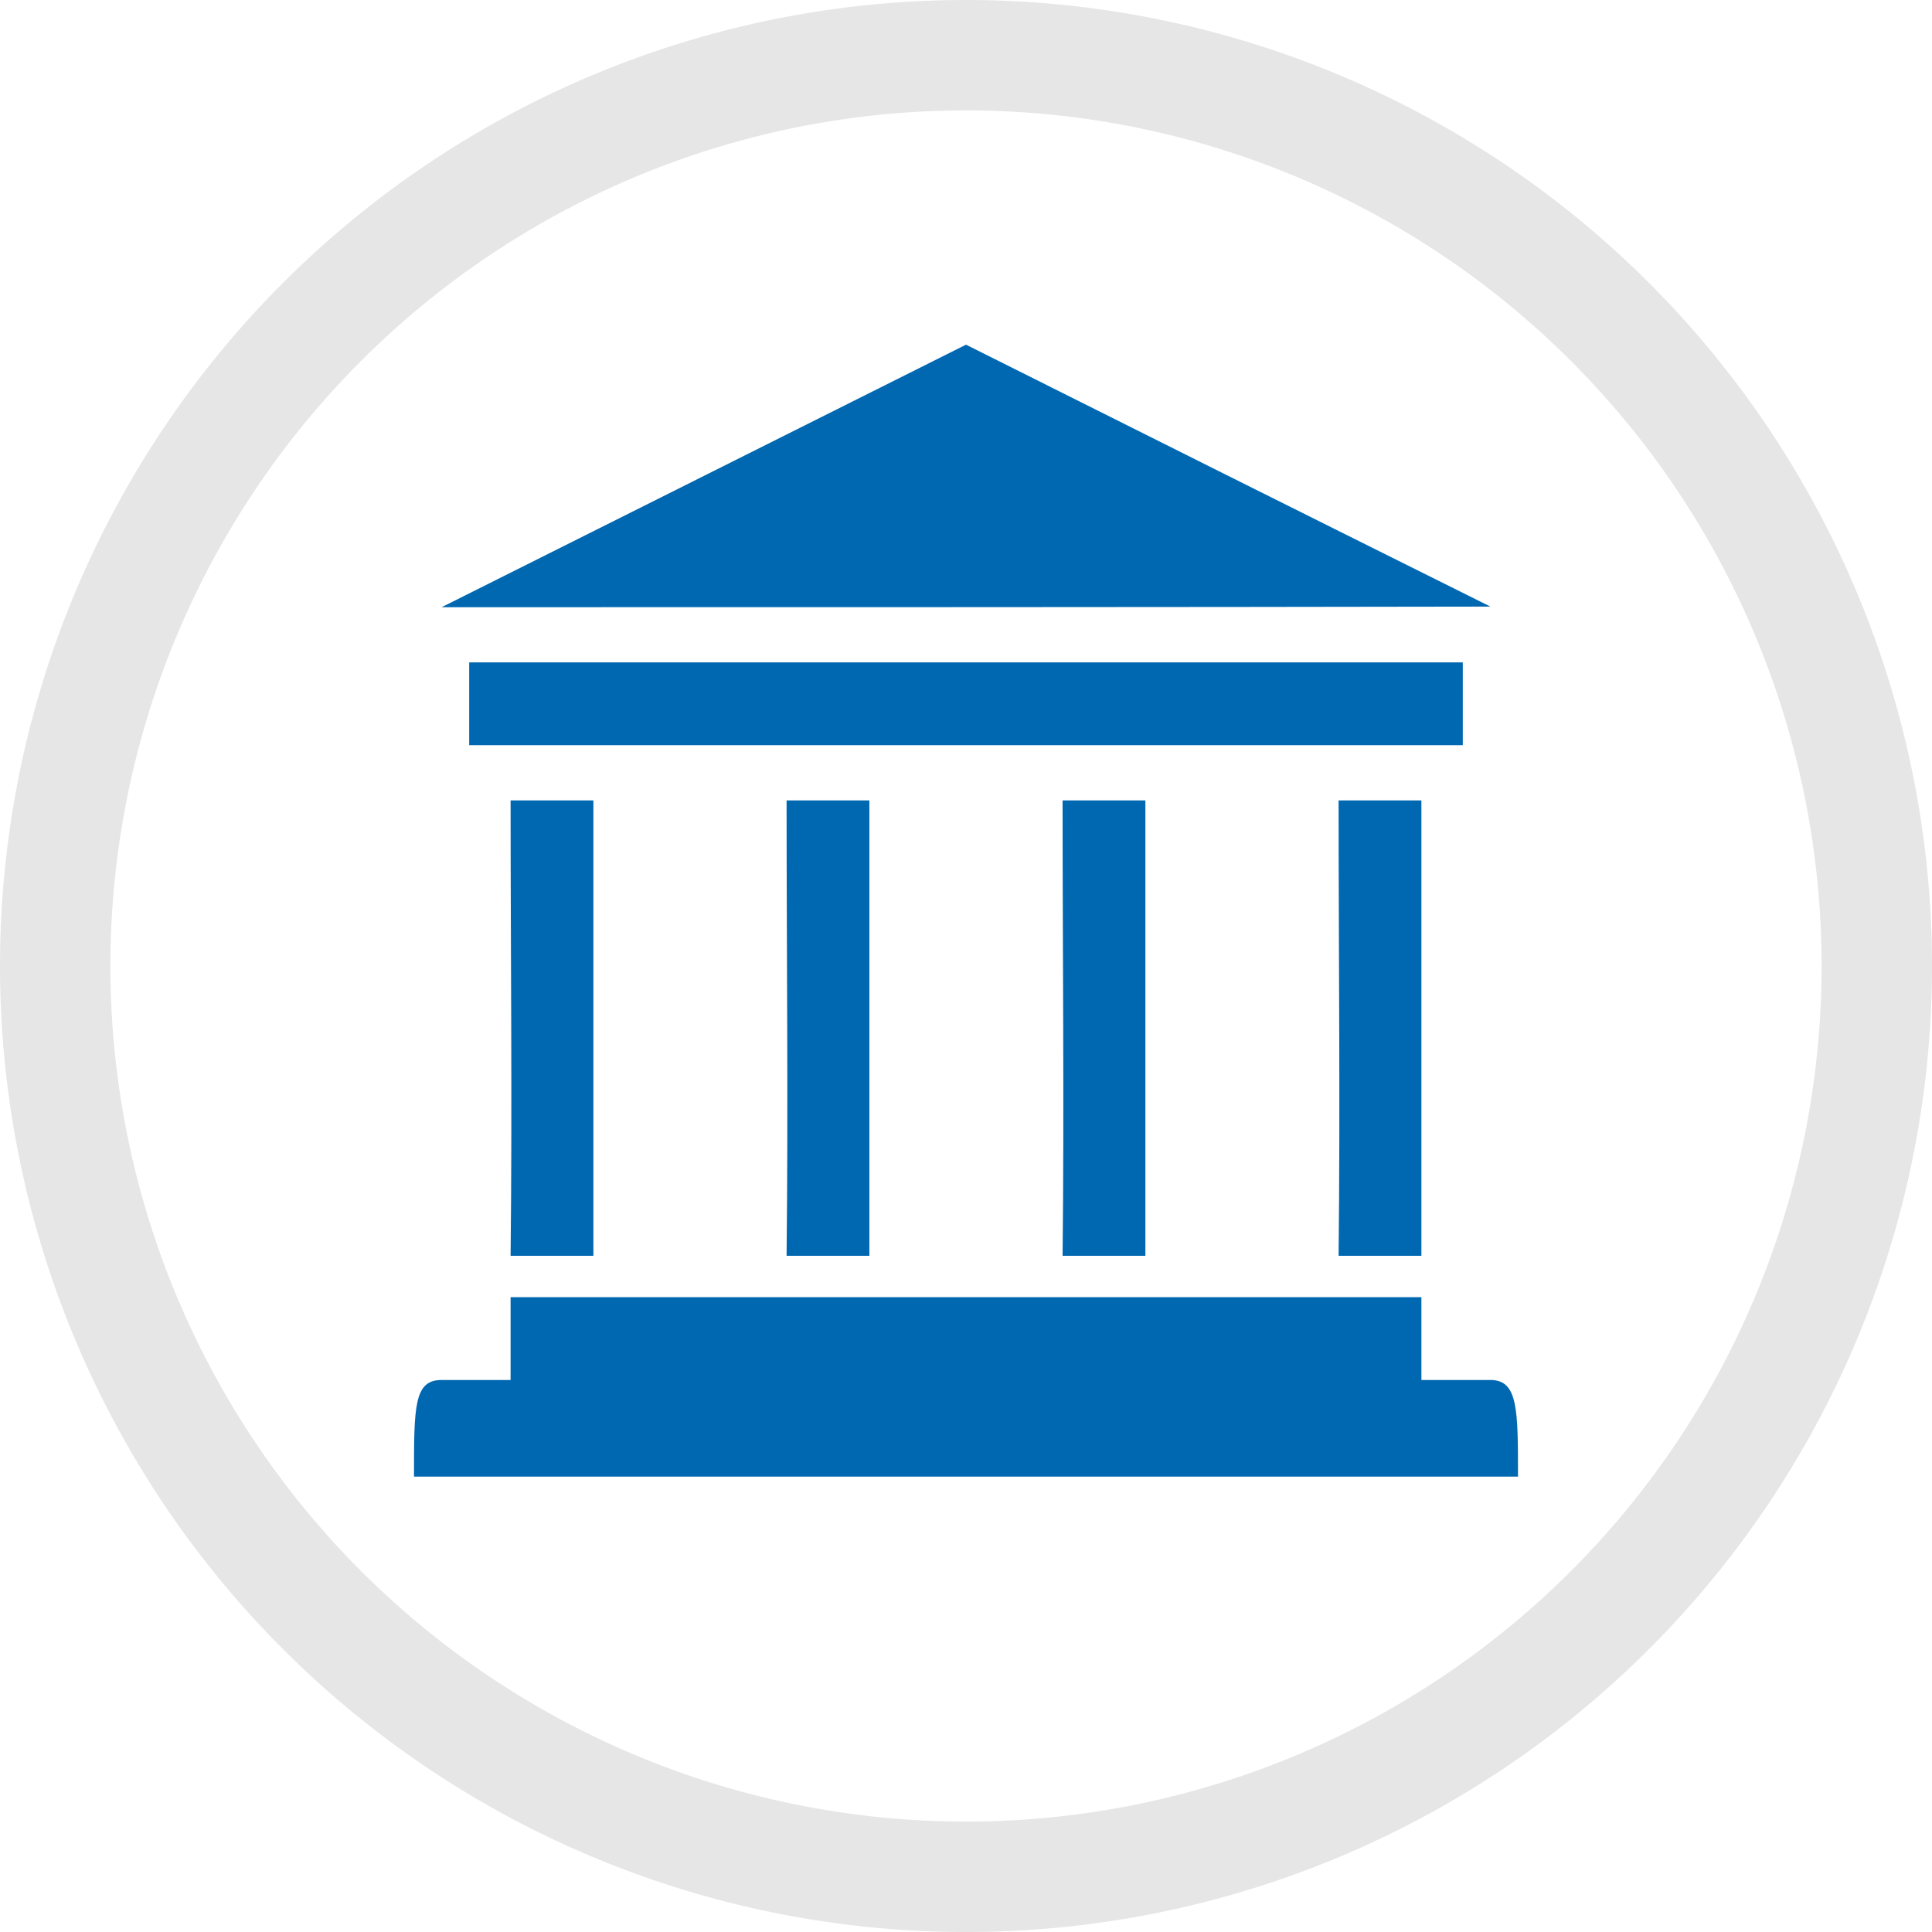
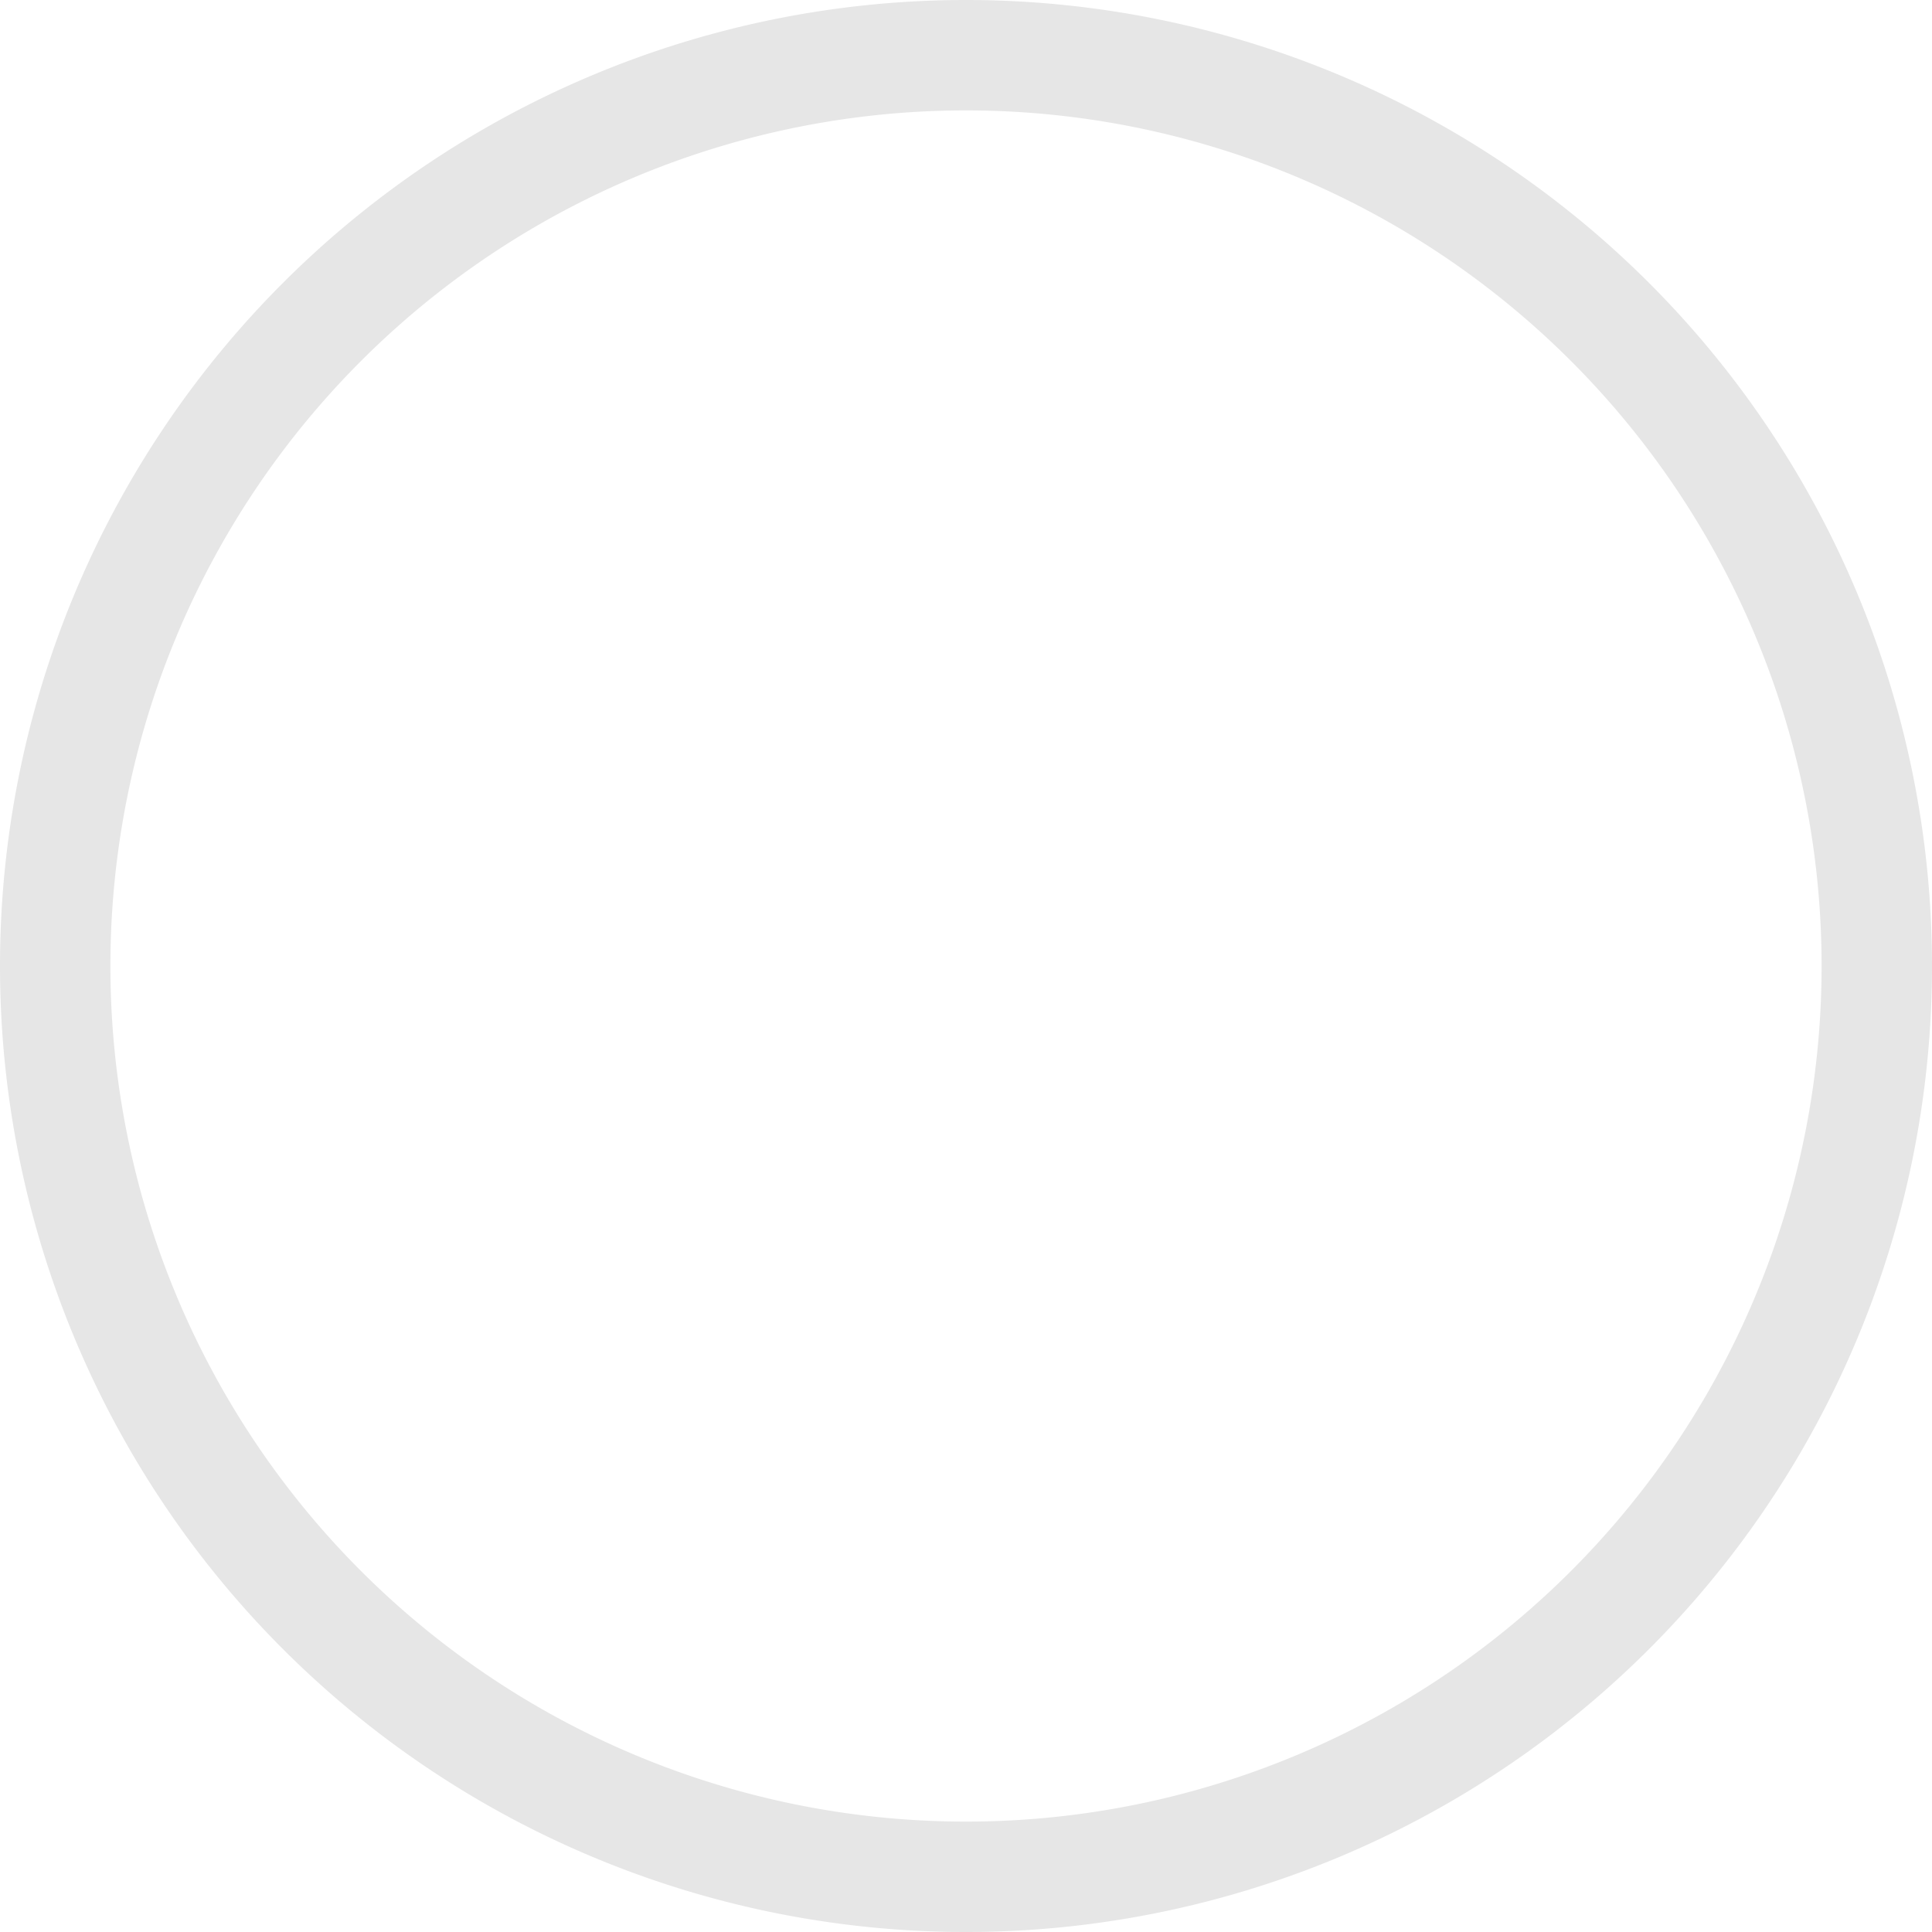
<svg xmlns="http://www.w3.org/2000/svg" width="110" height="110" viewBox="0 0 110 110">
-   <path d="M76.214 45.571h4.714v25.929h-4.714c.097-8.621 0-17.185 0-25.929zm-31.429 0h4.714v25.929h-4.714c.097-8.621 0-17.185 0-25.929zm15.714 0h4.714v25.929h-4.714c.097-8.621 0-17.185 0-25.929zm-35.357 33h3.929v-4.714h51.857v4.714h3.929c1.571 0 1.571 1.659 1.571 5.5h-62.857c0-4.001 0-5.5 1.571-5.5zm3.929-33h4.714v25.929h-4.714c.097-8.621 0-17.185 0-25.929zm-2.357-7.857h56.571v4.714h-56.571zm28.286-18.09c11.025 5.519 17.301 8.662 29.857 14.913-18.857.035-39.603.035-59.714.035z" fill="#0067b1" />
  <path d="M55 0a55 55 0 0 0-55 55 55 55 0 0 0 55 55 55 55 0 0 0 55-55 55 55 0 0 0-55-55zm0 6.286a48.714 48.714 0 0 1 48.714 48.714 48.714 48.714 0 0 1-48.714 48.714 48.714 48.714 0 0 1-48.714-48.714 48.714 48.714 0 0 1 48.714-48.714z" fill="#e6e6e6" />
</svg>